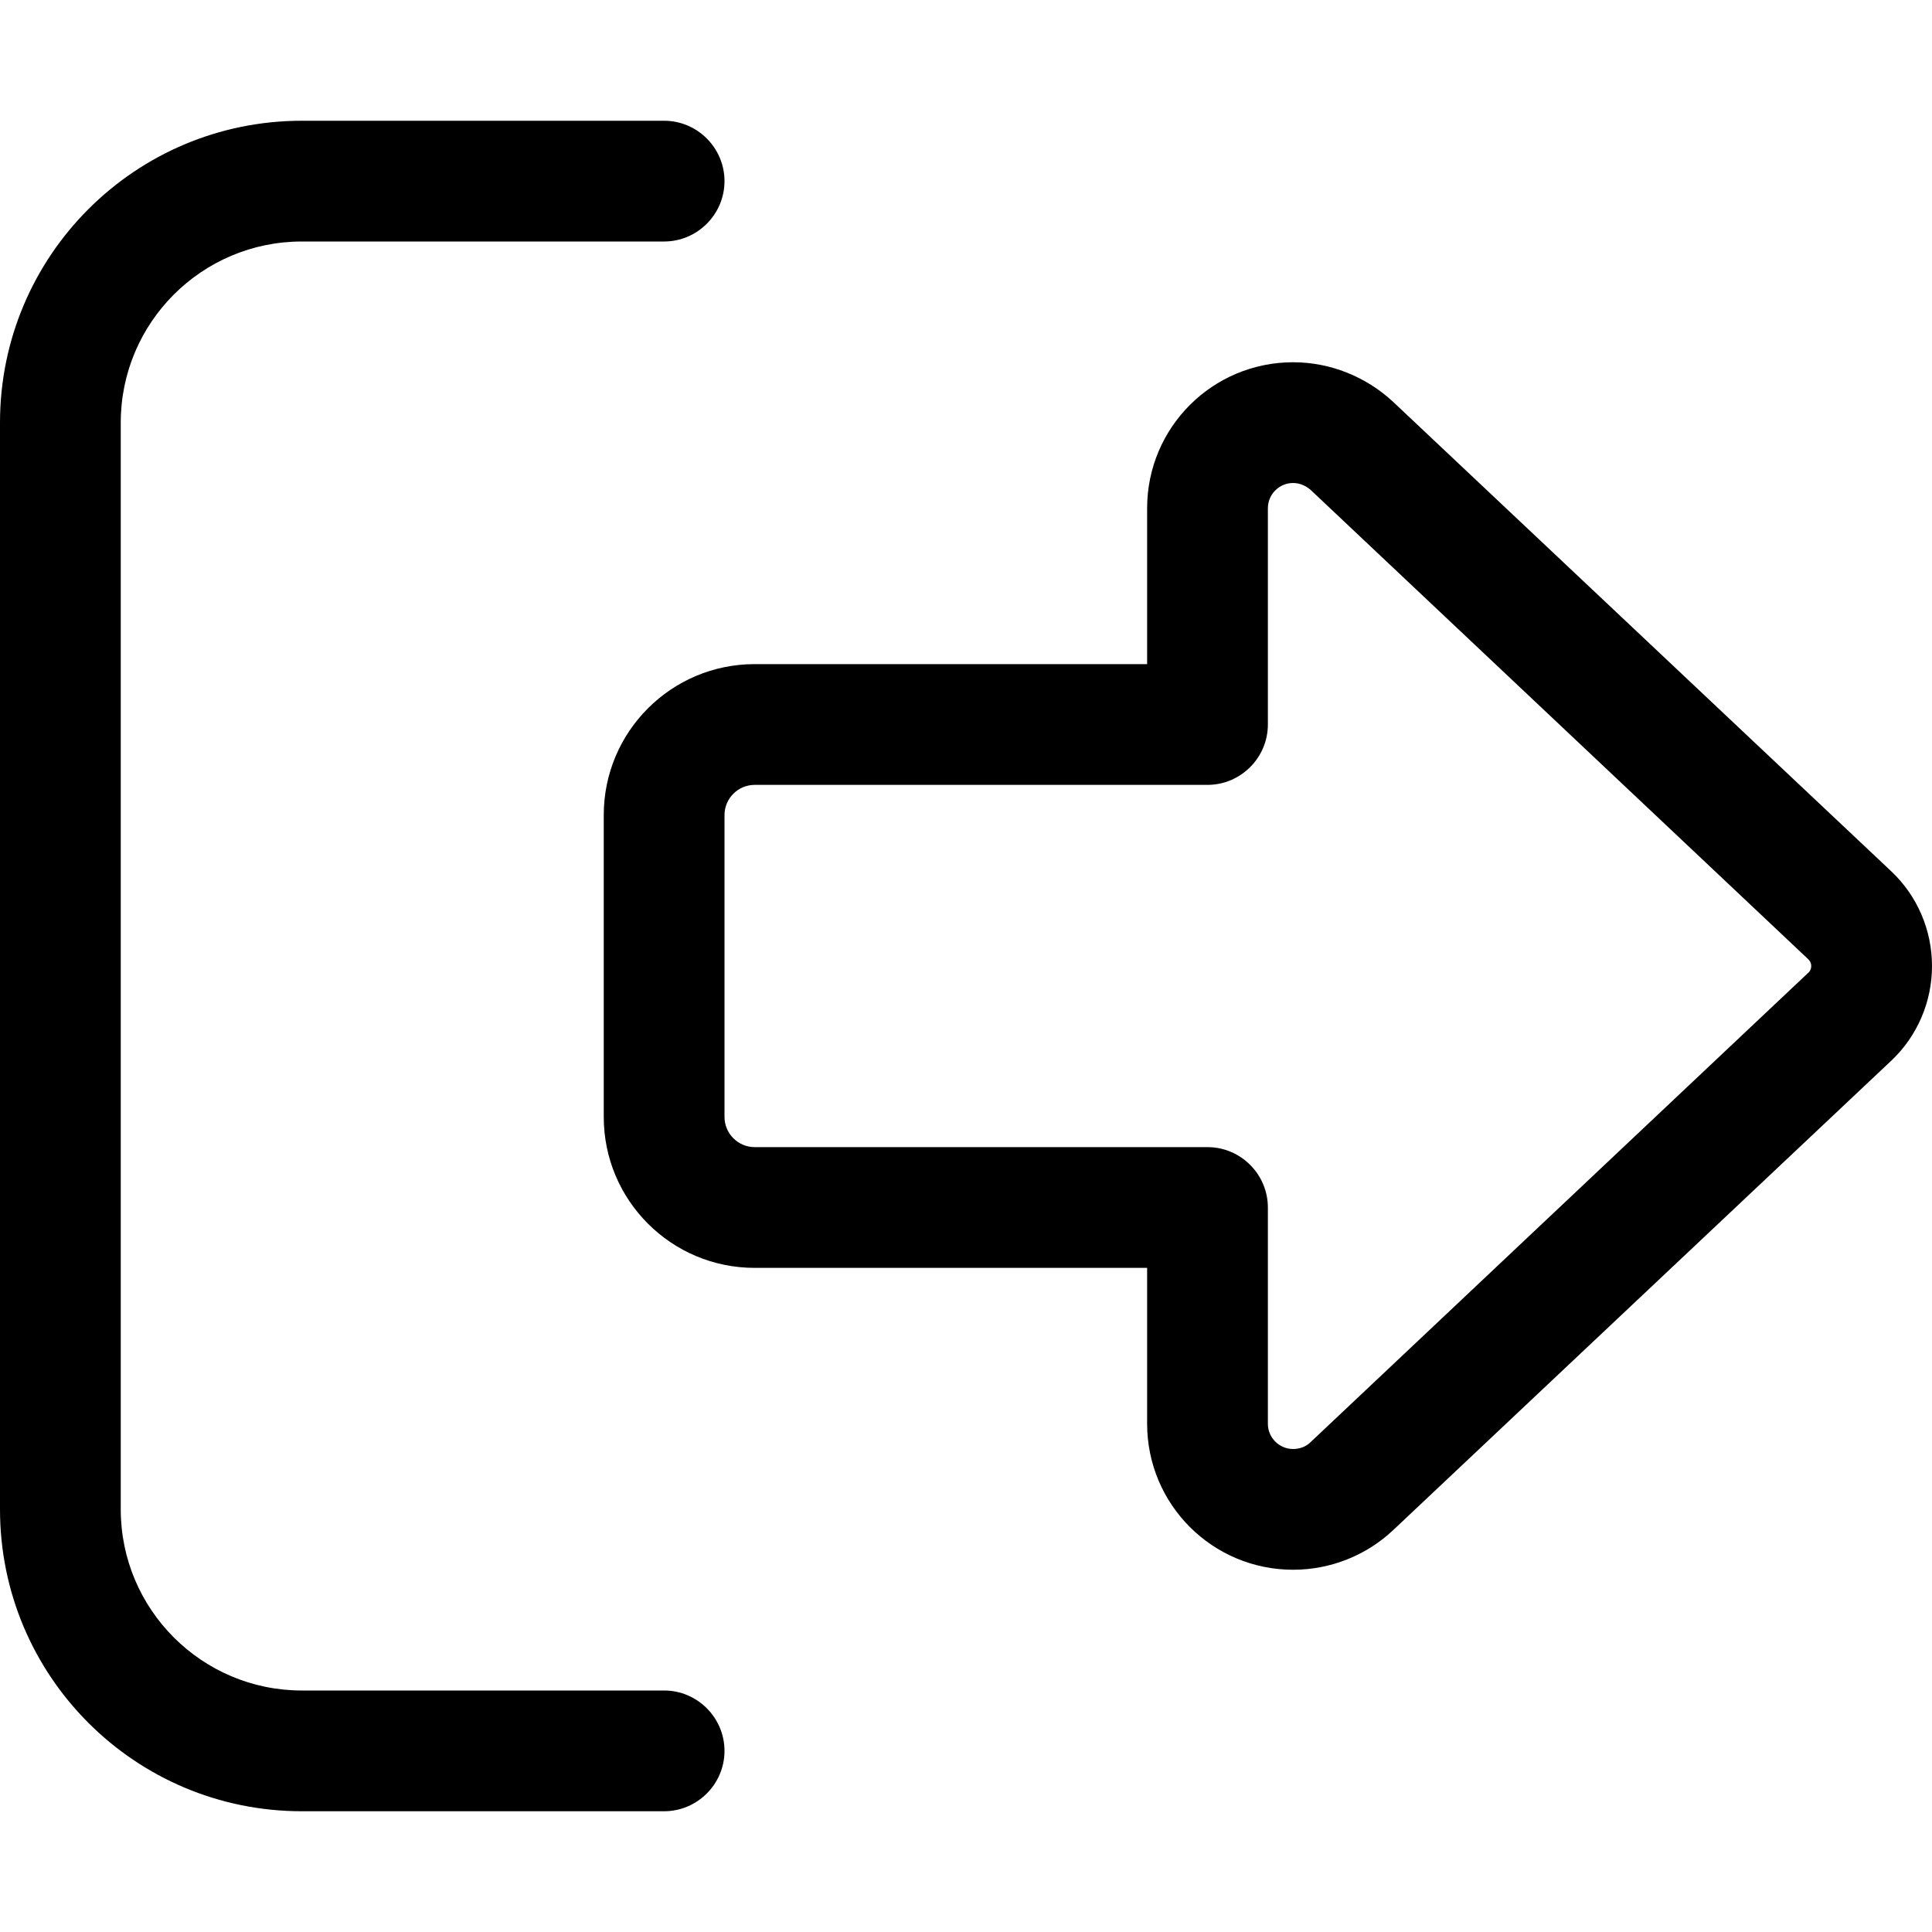
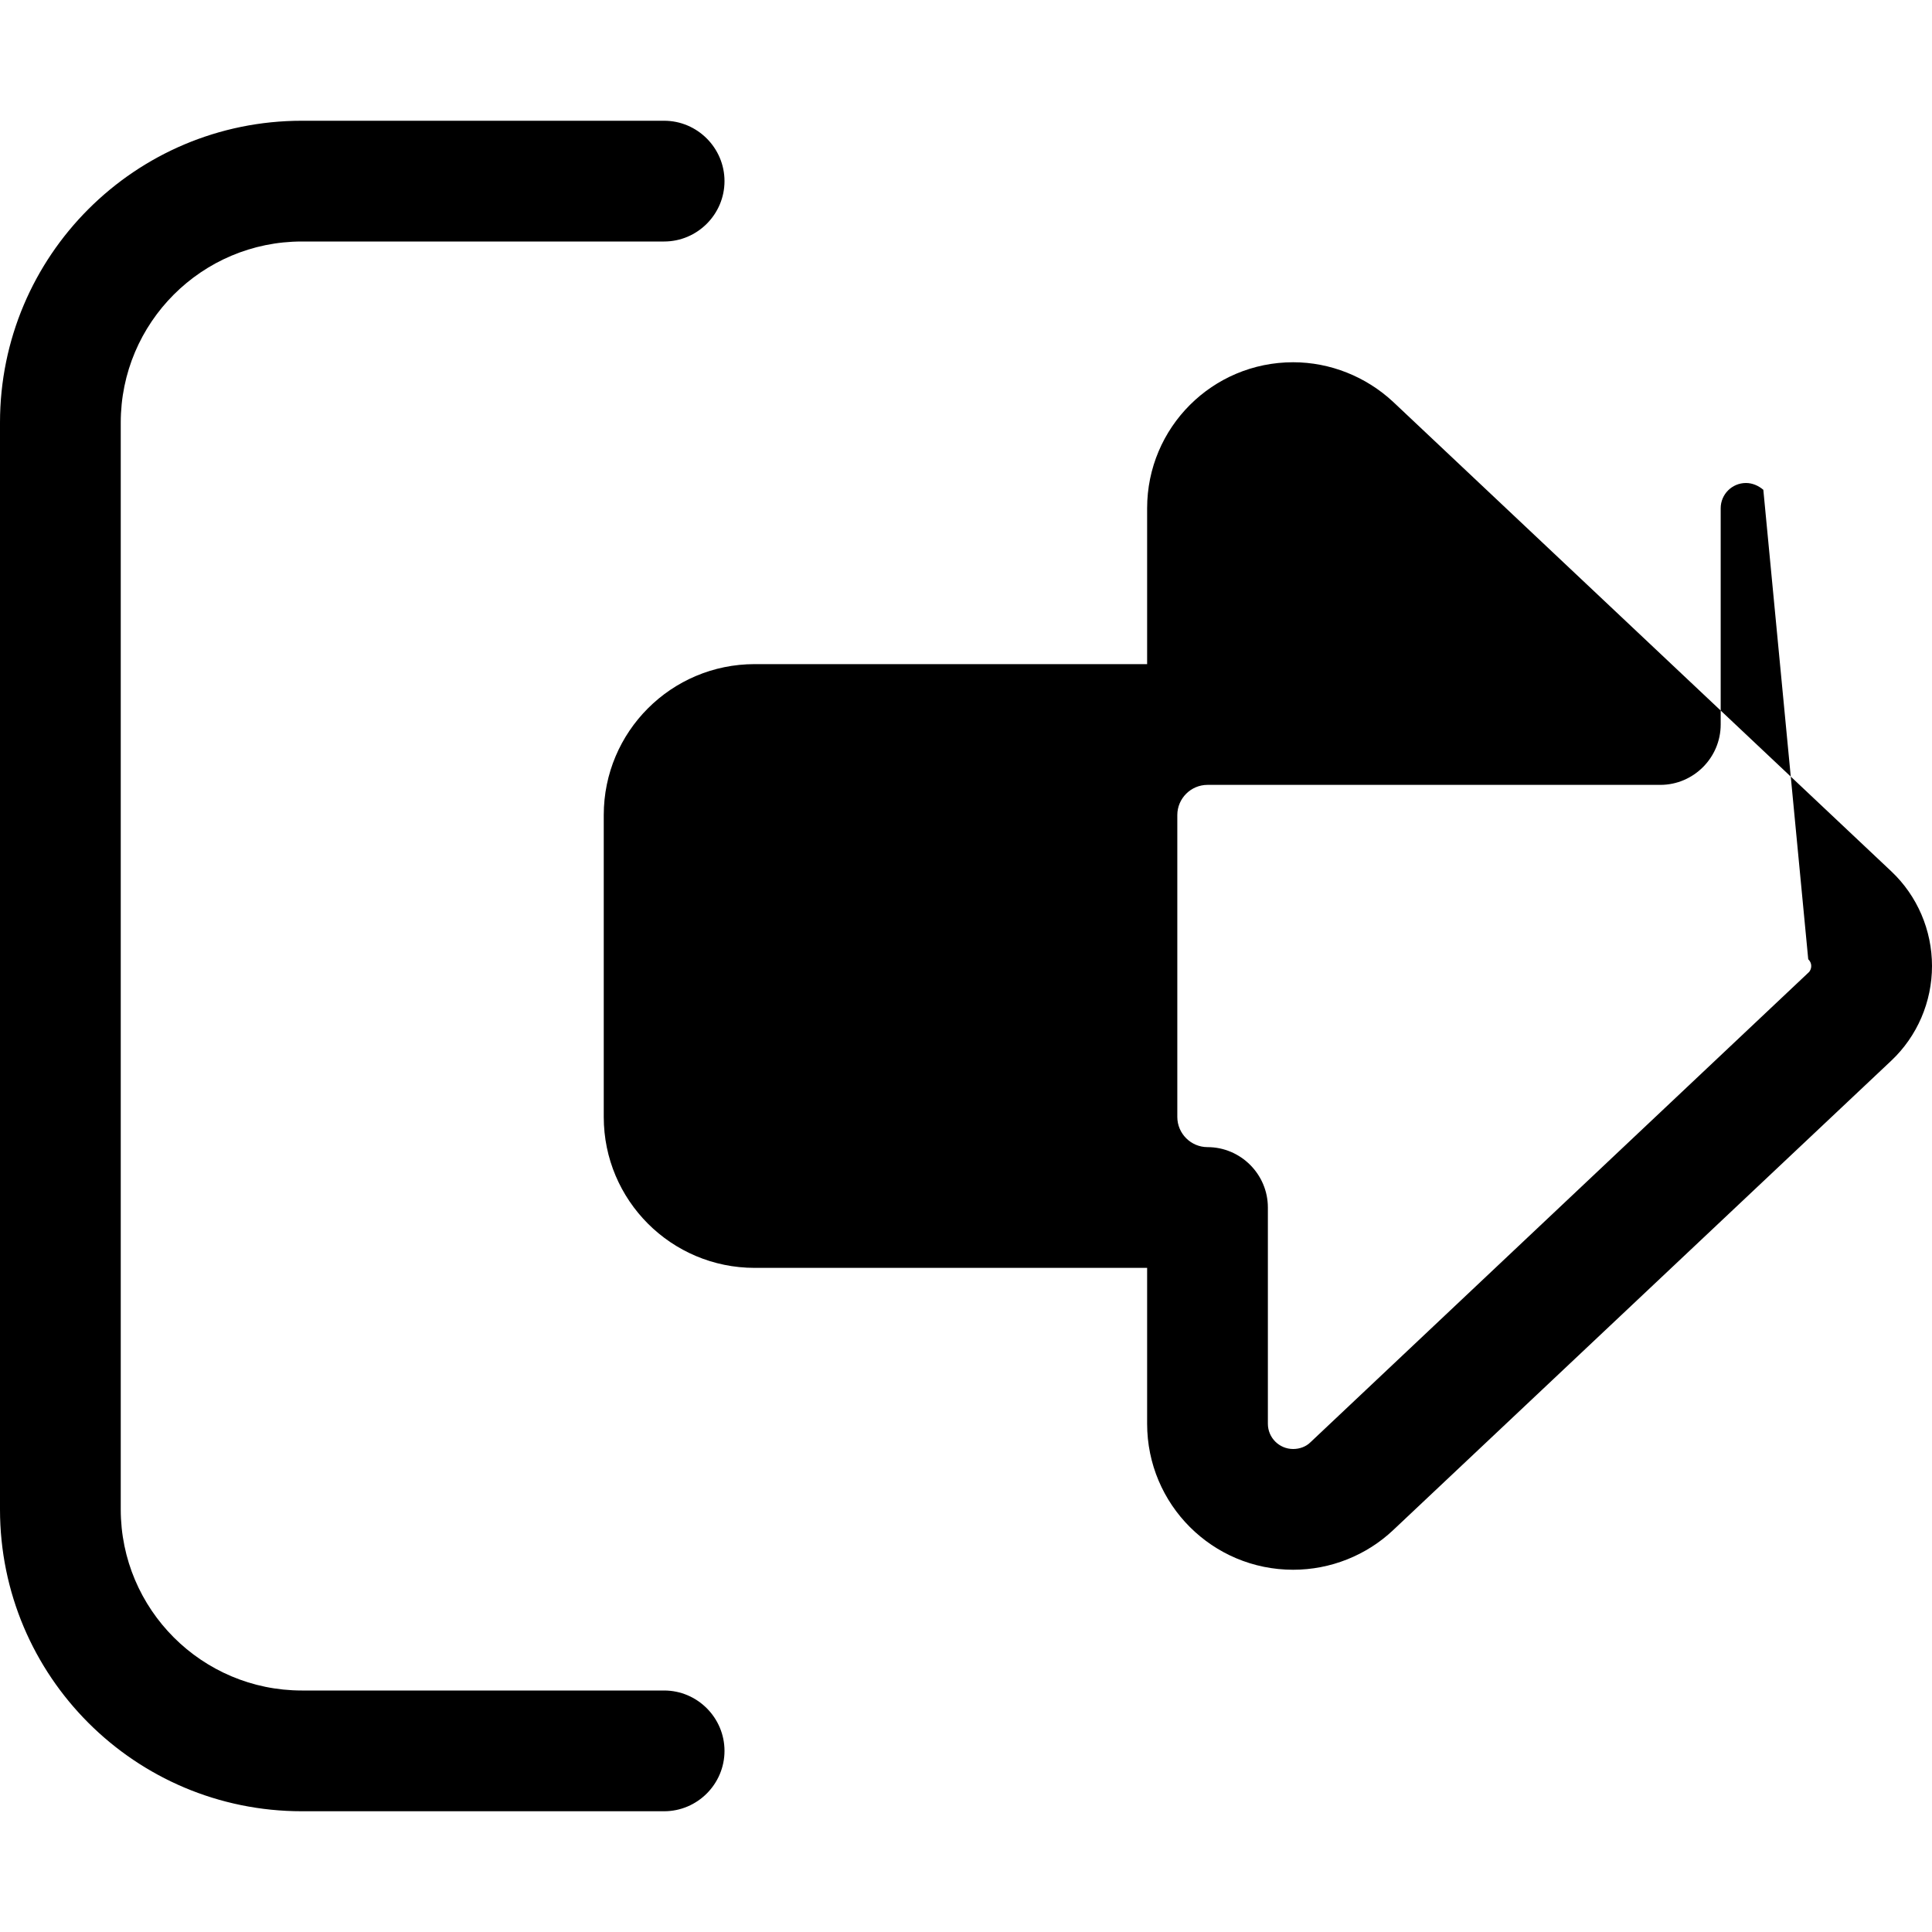
<svg xmlns="http://www.w3.org/2000/svg" viewBox="0 0 512 512">
-   <path d="M479.2 254.2c.5 .5 .8 1.1 .8 1.8s-.3 1.4-.8 1.8L347.3 382.2c-1.2 1.2-2.9 1.8-4.6 1.8c-3.7 0-6.7-3-6.7-6.7l0-57.3c0-8.8-7.2-16-16-16l-120 0c-4.4 0-8-3.6-8-8l0-80c0-4.4 3.6-8 8-8l120 0c8.8 0 16-7.2 16-16l0-57.3c0-3.7 3-6.7 6.7-6.7c1.7 0 3.3 .7 4.6 1.8L479.2 254.2zM512 256c0-9.5-3.9-18.6-10.8-25.1L369.2 106.5C362 99.8 352.5 96 342.7 96c-21.4 0-38.7 17.3-38.7 38.7l0 41.3-104 0c-22.1 0-40 17.9-40 40l0 80c0 22.1 17.9 40 40 40l104 0 0 41.3c0 21.4 17.3 38.7 38.7 38.7c9.9 0 19.4-3.8 26.5-10.5L501.2 281.1c6.9-6.5 10.8-15.6 10.8-25.1zM176 64c8.8 0 16-7.2 16-16s-7.2-16-16-16L80 32C35.8 32 0 67.8 0 112L0 400c0 44.2 35.8 80 80 80l96 0c8.8 0 16-7.2 16-16s-7.2-16-16-16l-96 0c-26.5 0-48-21.5-48-48l0-288c0-26.5 21.5-48 48-48l96 0z" />
+   <path d="M479.2 254.2c.5 .5 .8 1.1 .8 1.8s-.3 1.4-.8 1.8L347.3 382.2c-1.2 1.2-2.9 1.8-4.6 1.8c-3.7 0-6.7-3-6.7-6.7l0-57.3c0-8.8-7.2-16-16-16c-4.4 0-8-3.6-8-8l0-80c0-4.4 3.6-8 8-8l120 0c8.8 0 16-7.2 16-16l0-57.3c0-3.7 3-6.7 6.7-6.7c1.7 0 3.3 .7 4.6 1.8L479.2 254.2zM512 256c0-9.5-3.9-18.6-10.8-25.1L369.2 106.5C362 99.8 352.5 96 342.7 96c-21.4 0-38.7 17.3-38.7 38.7l0 41.3-104 0c-22.1 0-40 17.9-40 40l0 80c0 22.1 17.9 40 40 40l104 0 0 41.3c0 21.4 17.3 38.7 38.7 38.7c9.9 0 19.4-3.8 26.5-10.5L501.2 281.1c6.9-6.5 10.8-15.6 10.8-25.1zM176 64c8.8 0 16-7.2 16-16s-7.2-16-16-16L80 32C35.8 32 0 67.8 0 112L0 400c0 44.2 35.8 80 80 80l96 0c8.8 0 16-7.2 16-16s-7.2-16-16-16l-96 0c-26.5 0-48-21.5-48-48l0-288c0-26.5 21.5-48 48-48l96 0z" />
</svg>